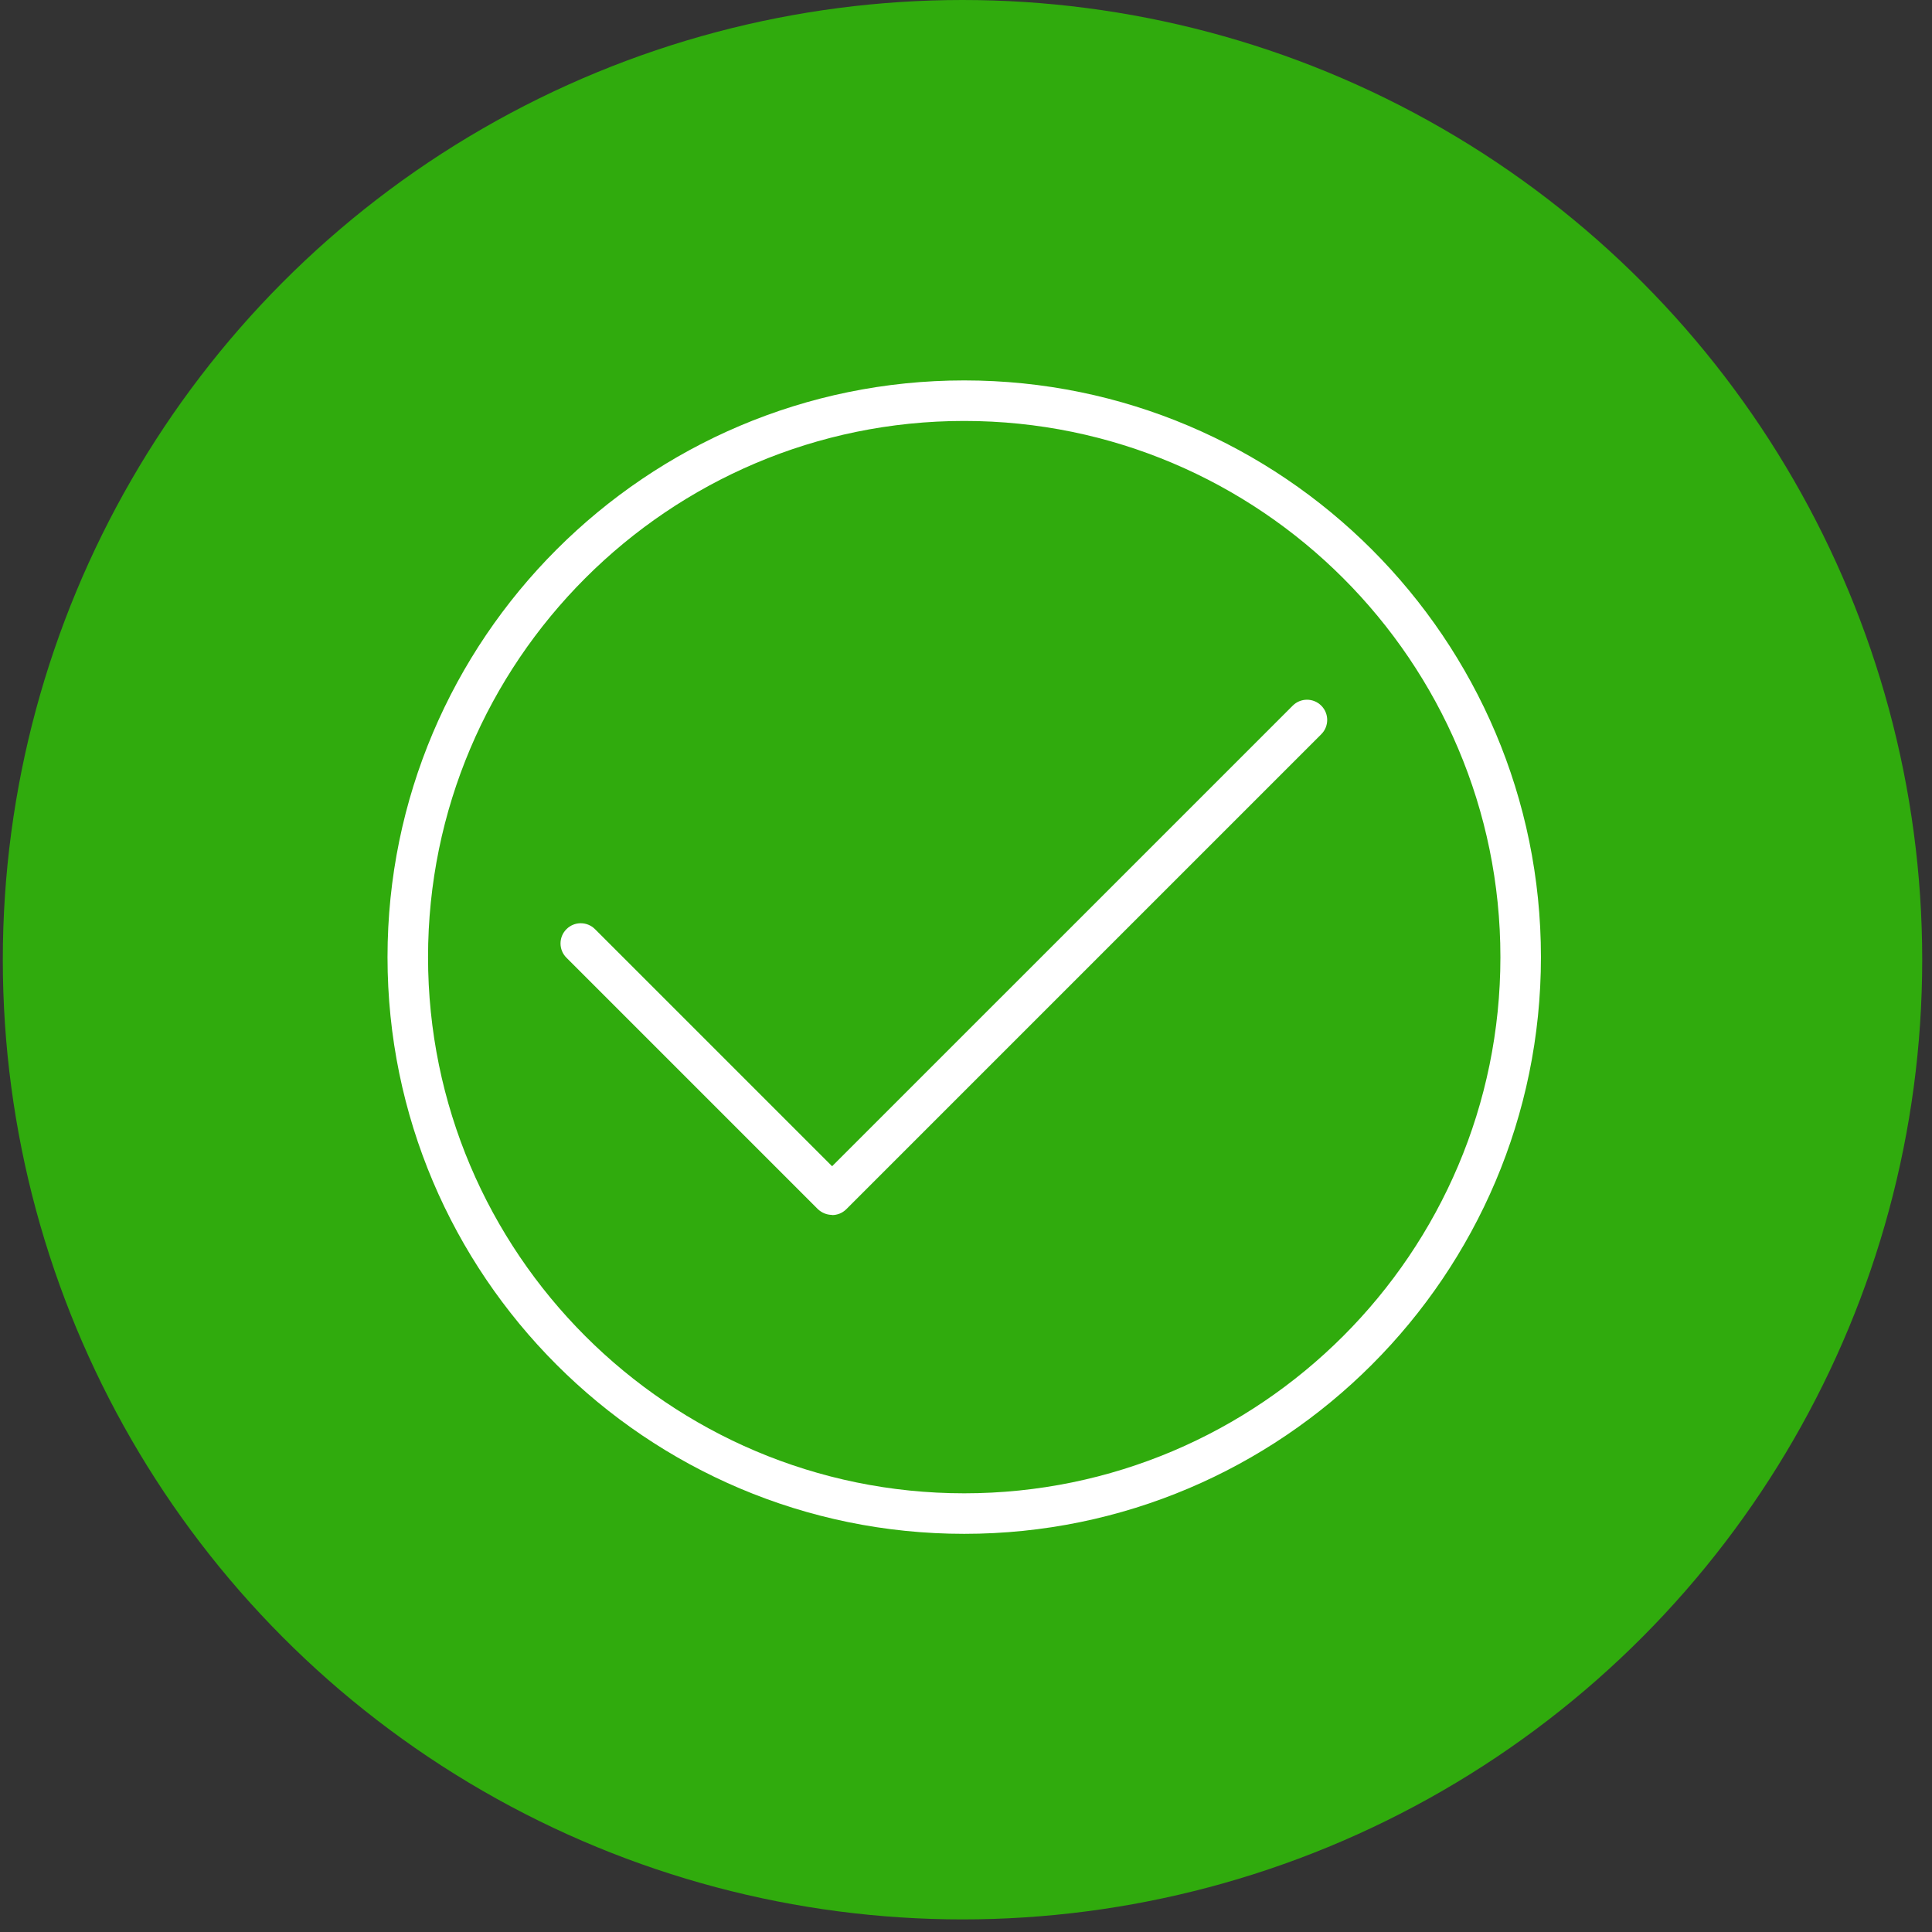
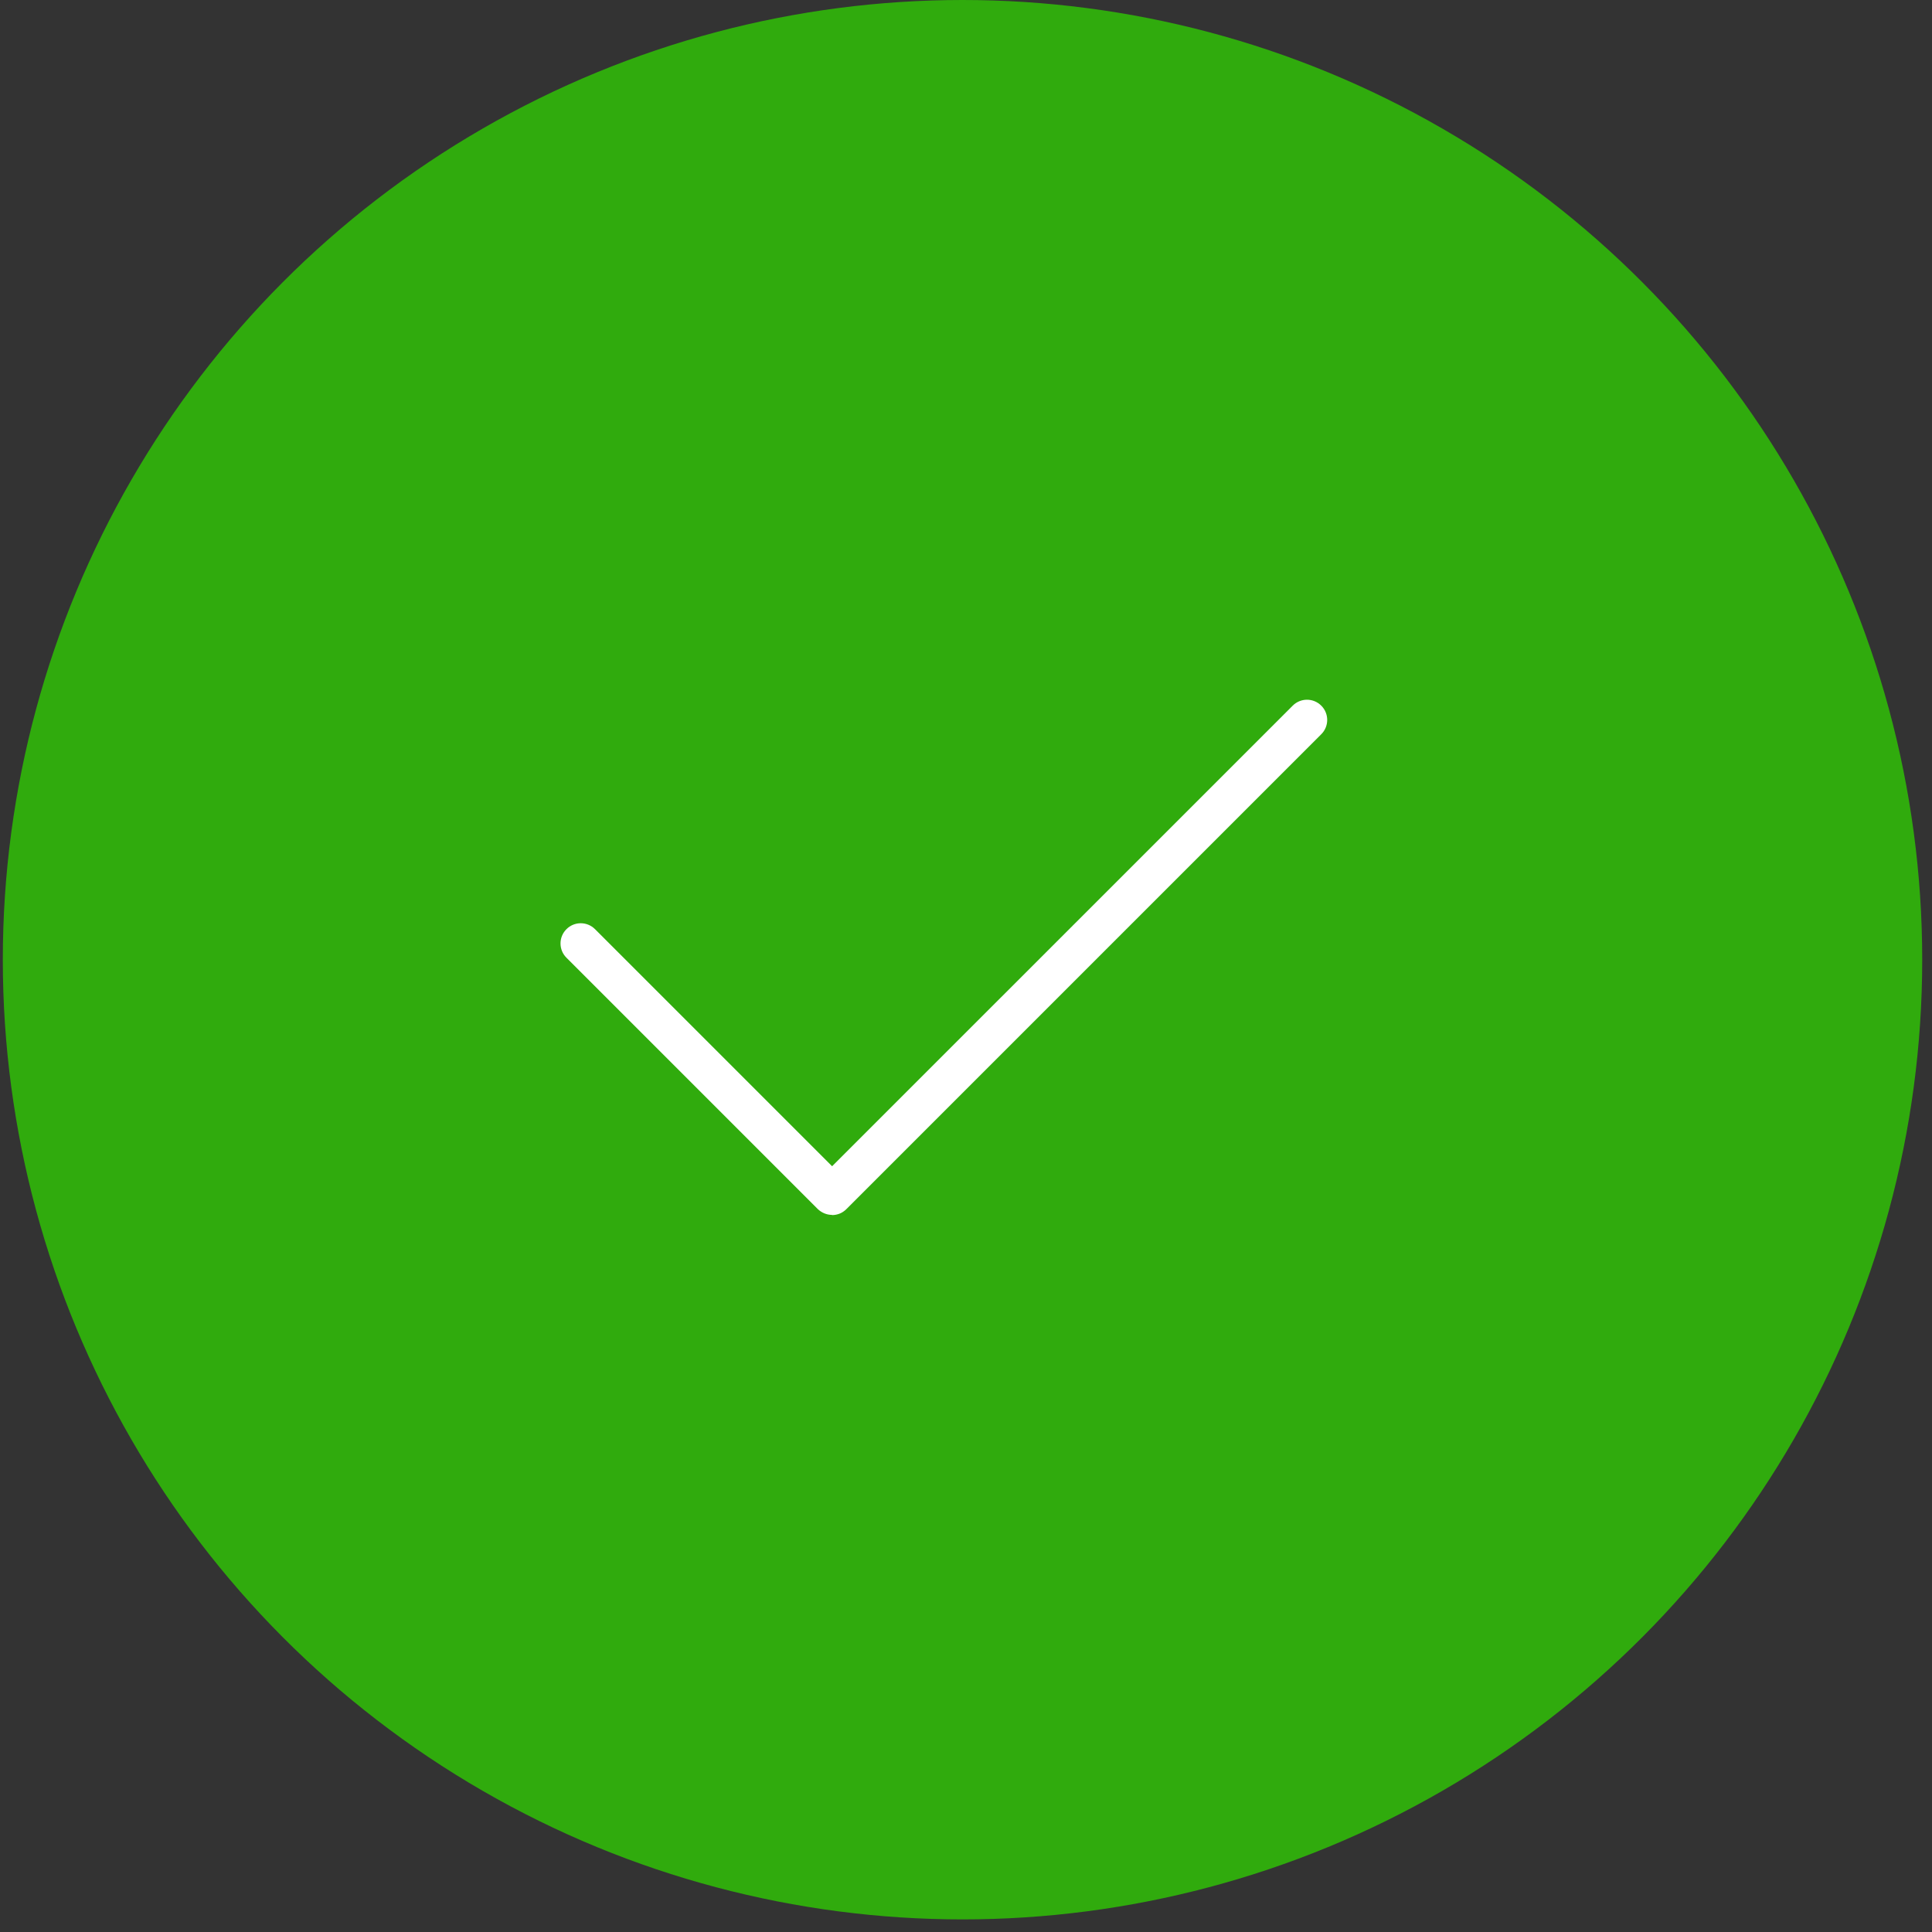
<svg xmlns="http://www.w3.org/2000/svg" width="92" height="92" viewBox="0 0 92 92" fill="none">
  <rect x="0" y="0" width="92" height="92" fill="#333333" stroke="none" />
  <circle cx="45.834" cy="45.7" r="45.7" fill="#30AB0D" />
  <g clip-path="url(#clip0_6355_6834)">
-     <path d="M45.915 73.04C30.766 73.04 18.453 60.718 18.453 45.578C18.453 30.438 30.766 18.115 45.915 18.115C61.065 18.115 73.378 30.438 73.378 45.578C73.378 60.718 61.055 73.04 45.915 73.04ZM45.915 20.045C31.837 20.045 20.383 31.499 20.383 45.578C20.383 59.656 31.837 71.11 45.915 71.11C59.994 71.11 71.448 59.656 71.448 45.578C71.448 31.499 59.994 20.045 45.915 20.045Z" fill="white" />
    <path d="M39.624 57.852C39.373 57.852 39.132 57.755 38.939 57.572L26.974 45.606C26.597 45.23 26.597 44.622 26.974 44.246C27.35 43.87 27.958 43.87 28.334 44.246L39.624 55.536L61.557 33.603C61.934 33.226 62.541 33.226 62.918 33.603C63.294 33.979 63.294 34.587 62.918 34.963L40.3 57.581C40.106 57.774 39.865 57.861 39.614 57.861L39.624 57.852Z" fill="white" />
  </g>
  <defs>
    <clipPath id="clip0_6355_6834">
      <rect width="61.756" height="61.756" fill="white" transform="translate(15.037 14.699)" />
    </clipPath>
  </defs>
</svg>